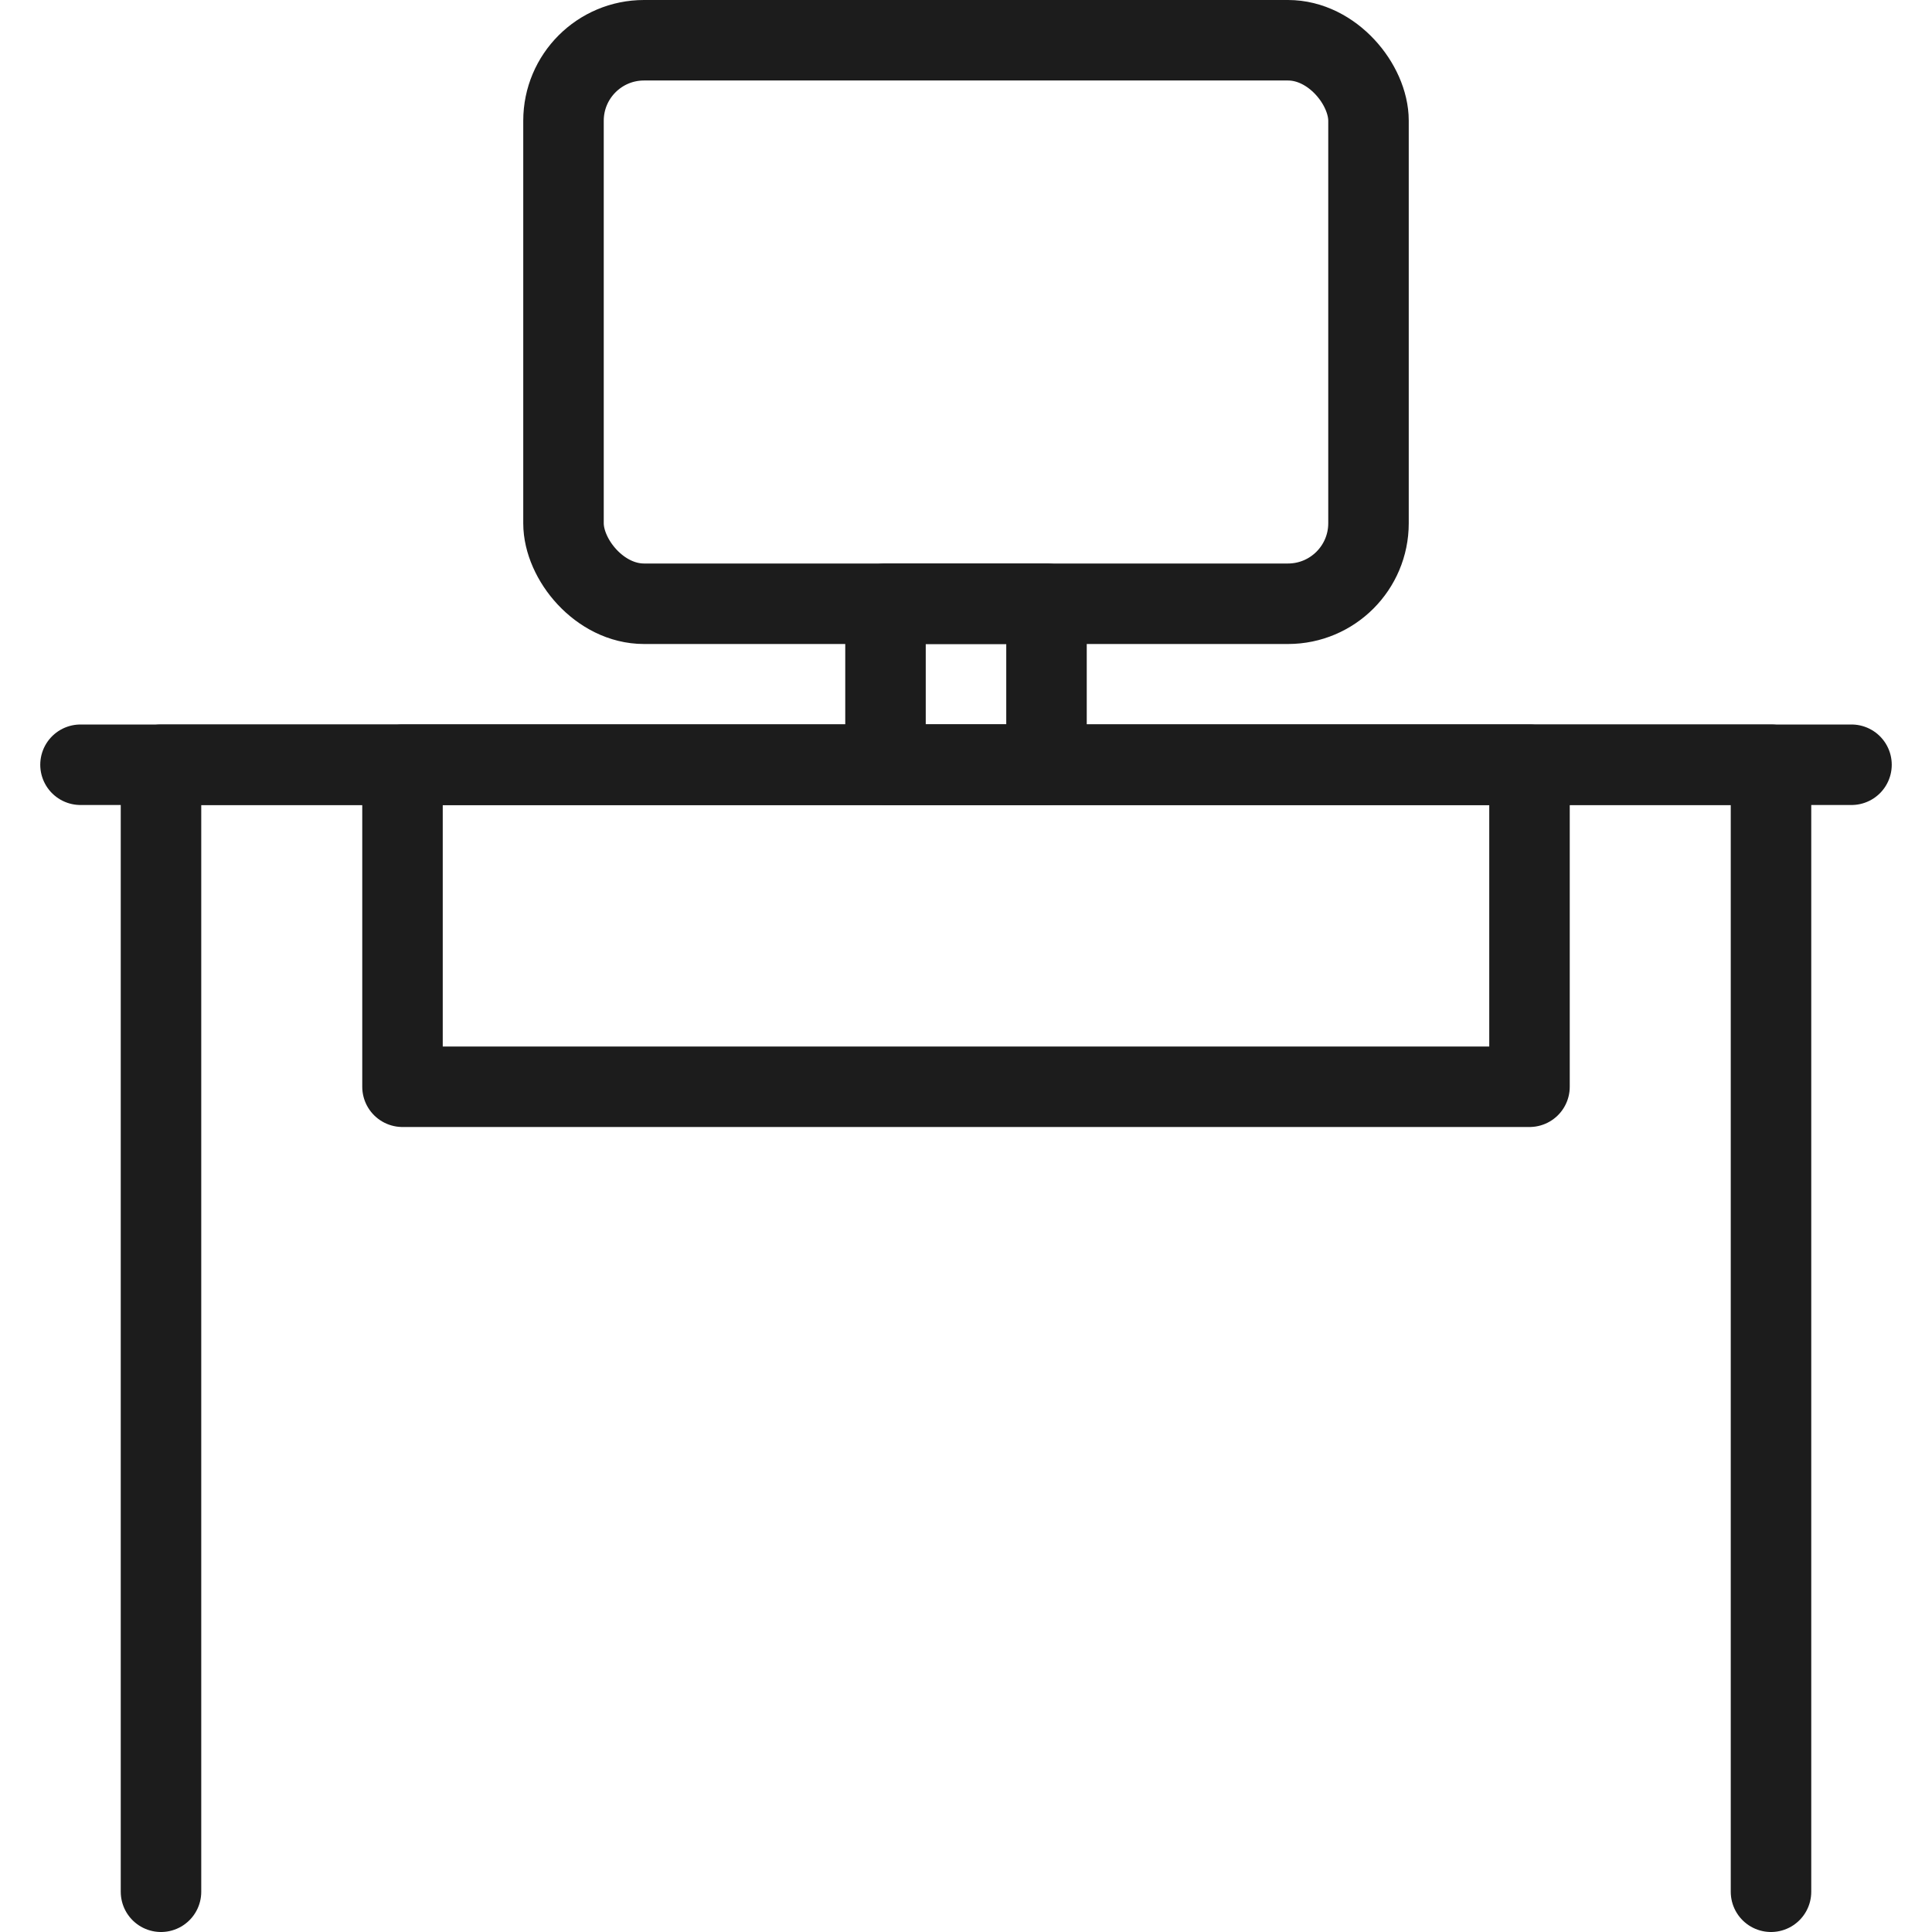
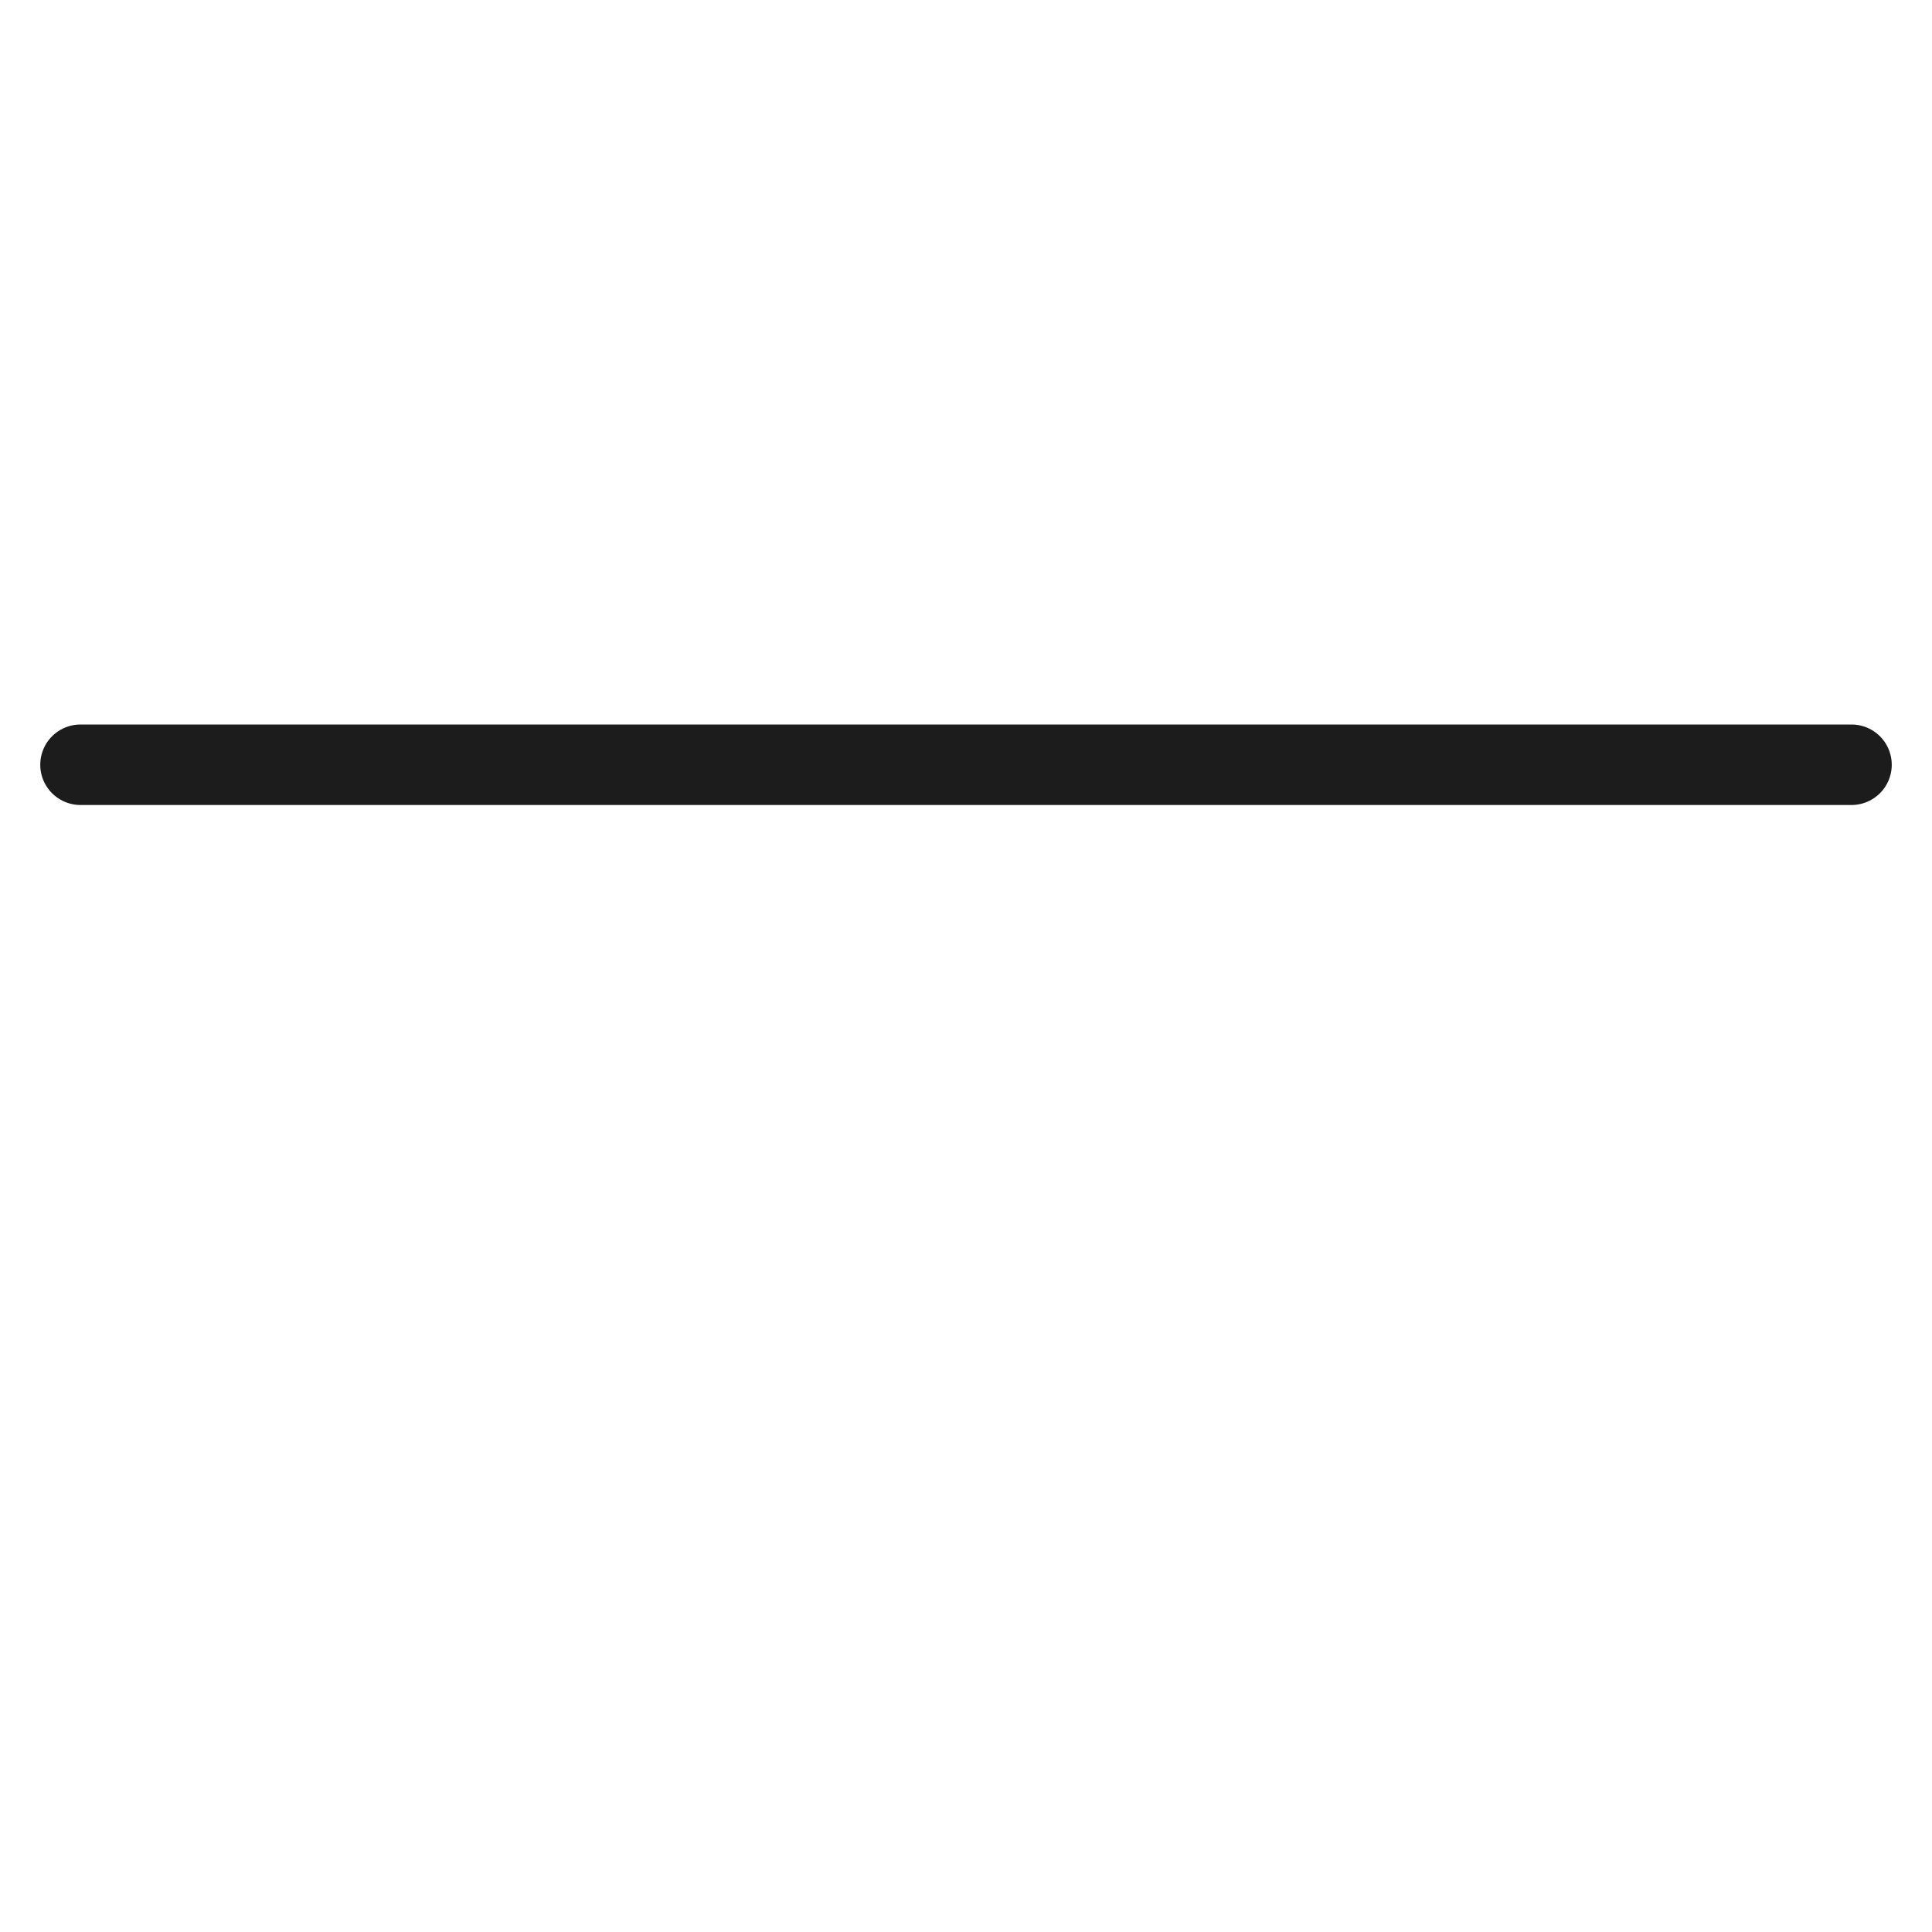
<svg xmlns="http://www.w3.org/2000/svg" width="40" height="40" viewBox="0 0 23 24">
  <g id="Calque_2" data-name="Calque 2">
    <g id="transport">
-       <polyline points="1.5 23.5 1.5 9.5 21.5 9.5 21.5 23.5" fill="none" stroke="#1c1c1c" stroke-linecap="round" stroke-linejoin="round" />
-       <rect x="4.5" y="9.5" width="14" height="4" fill="none" stroke="#1c1c1c" stroke-linecap="round" stroke-linejoin="round" />
-       <rect x="6.5" y="0.5" width="10" height="7" rx="1" fill="none" stroke="#1c1c1c" stroke-linecap="round" stroke-linejoin="round" />
-       <rect x="10.5" y="7.5" width="2" height="2" fill="none" stroke="#1c1c1c" stroke-linecap="round" stroke-linejoin="round" />
      <line x1="0.5" y1="9.5" x2="22.5" y2="9.5" fill="none" stroke="#1c1c1c" stroke-linecap="round" stroke-linejoin="round" />
    </g>
  </g>
</svg>